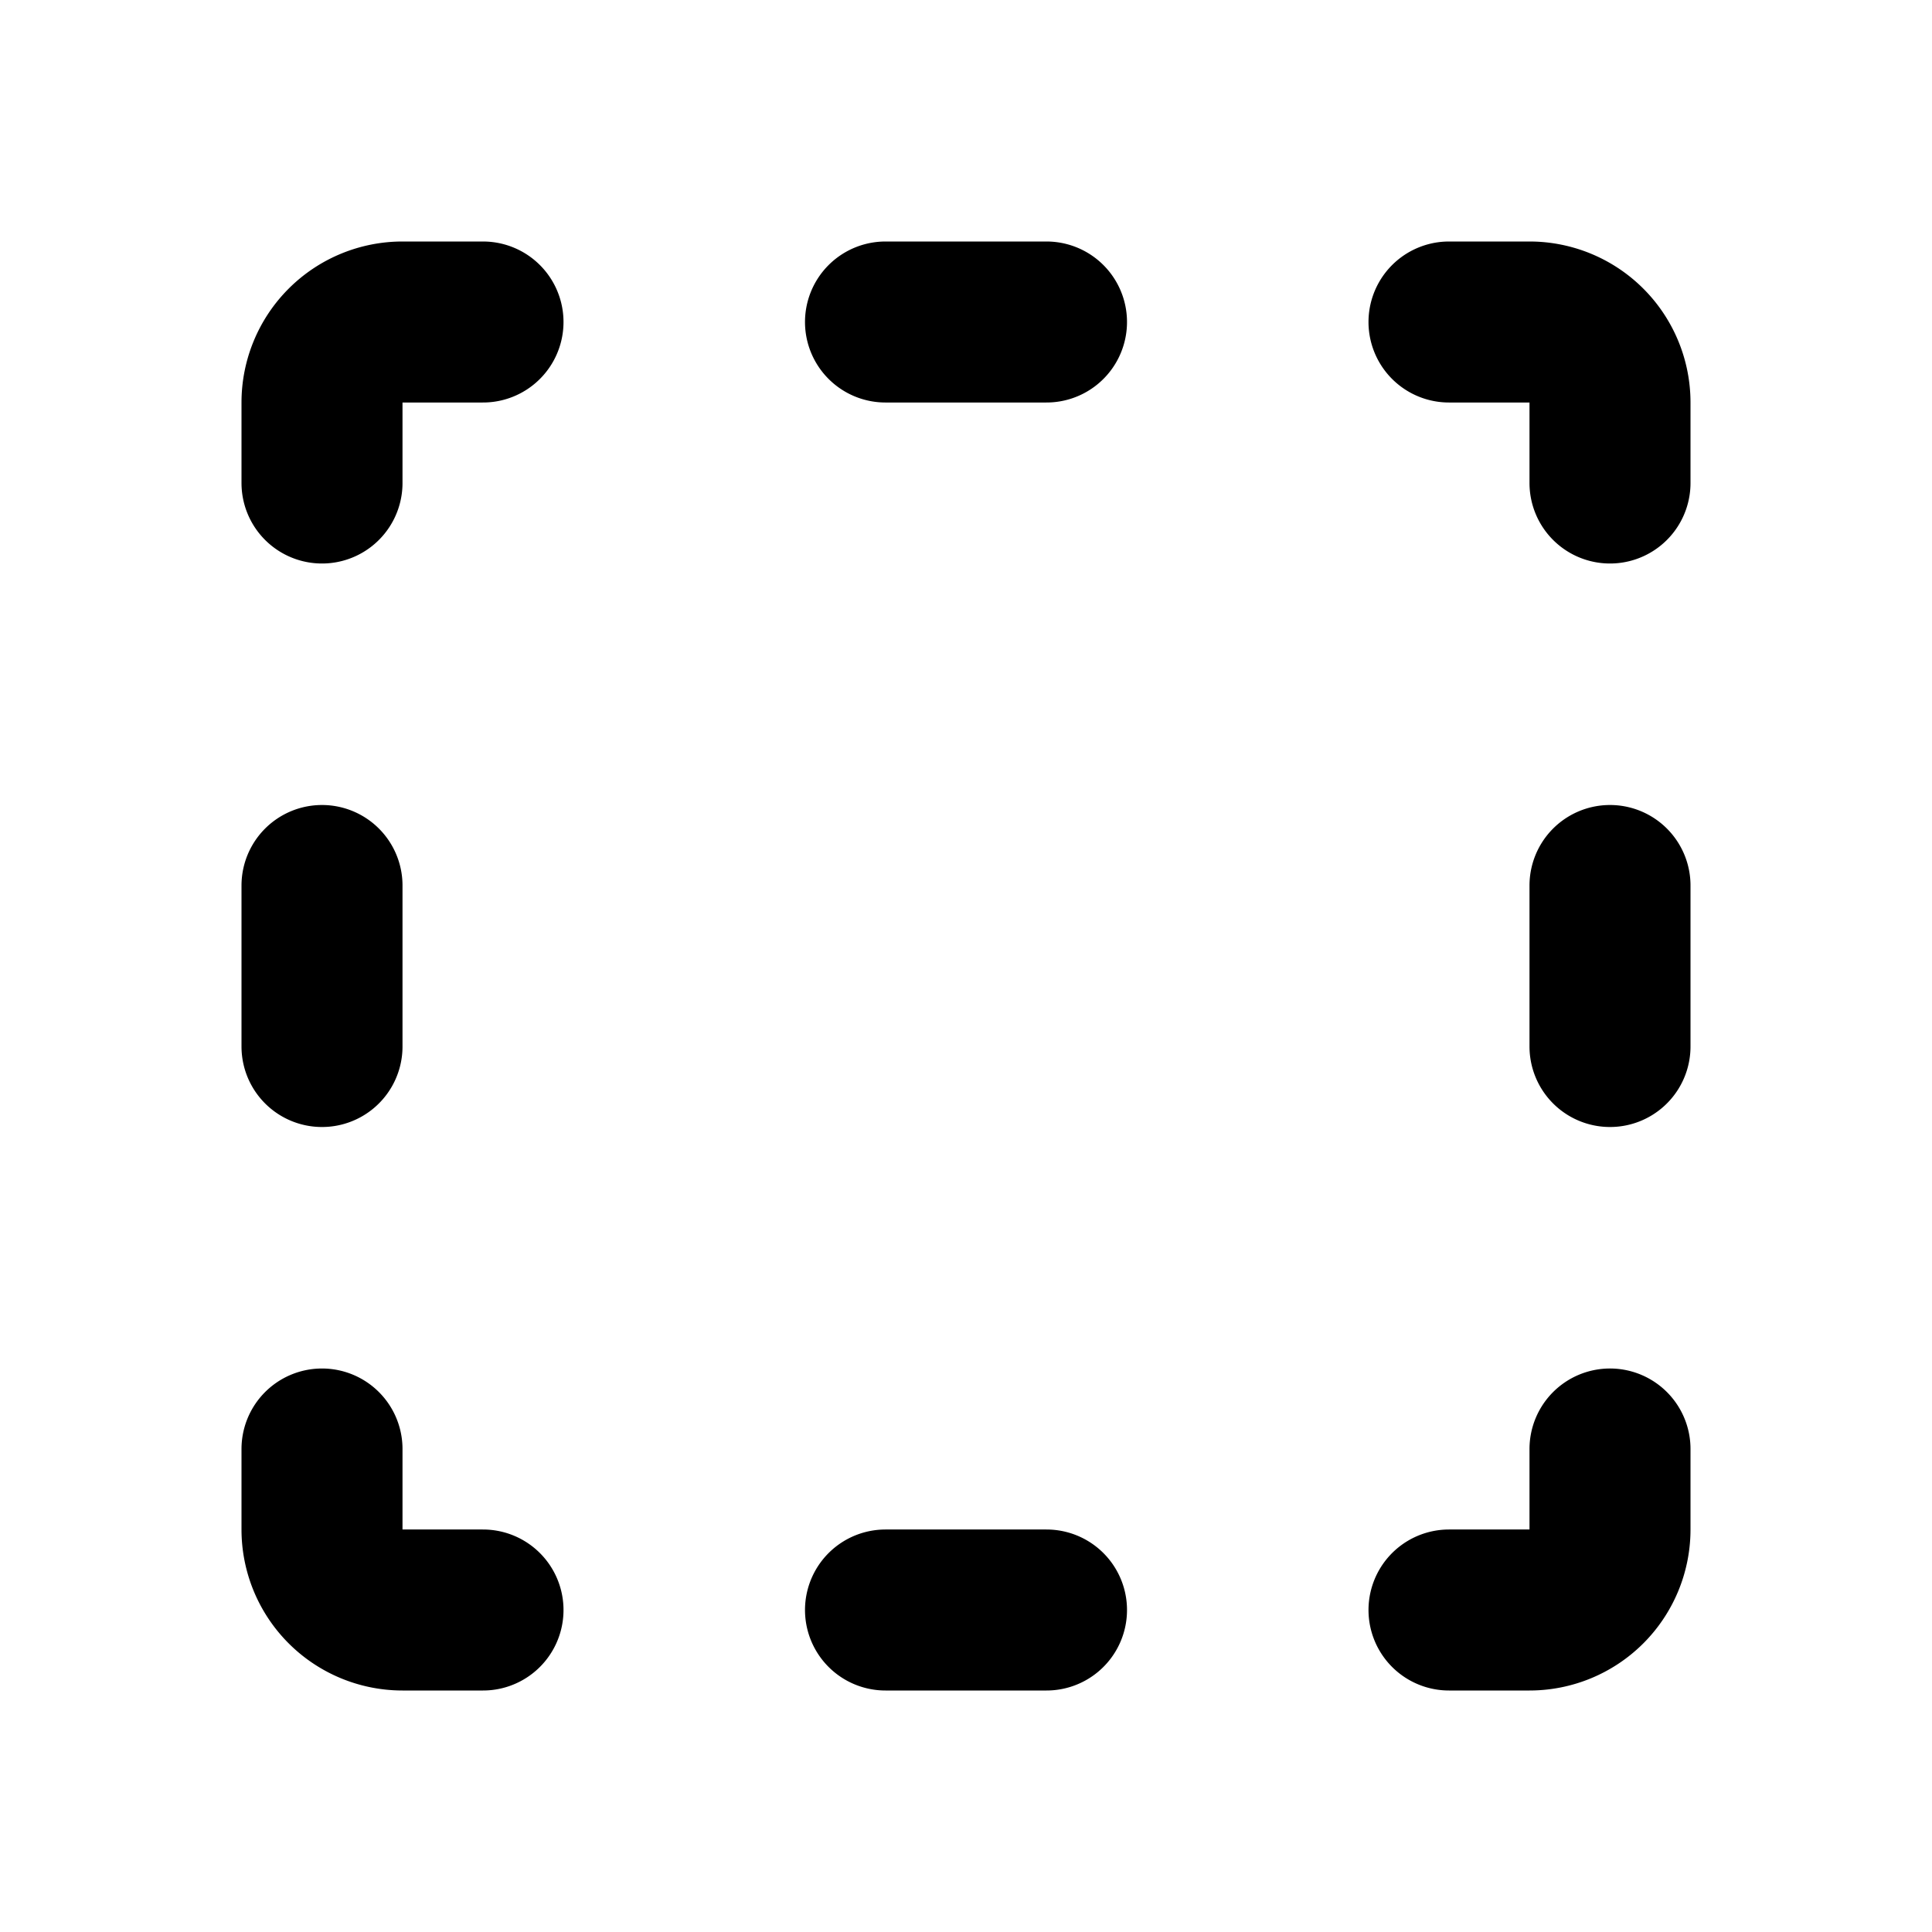
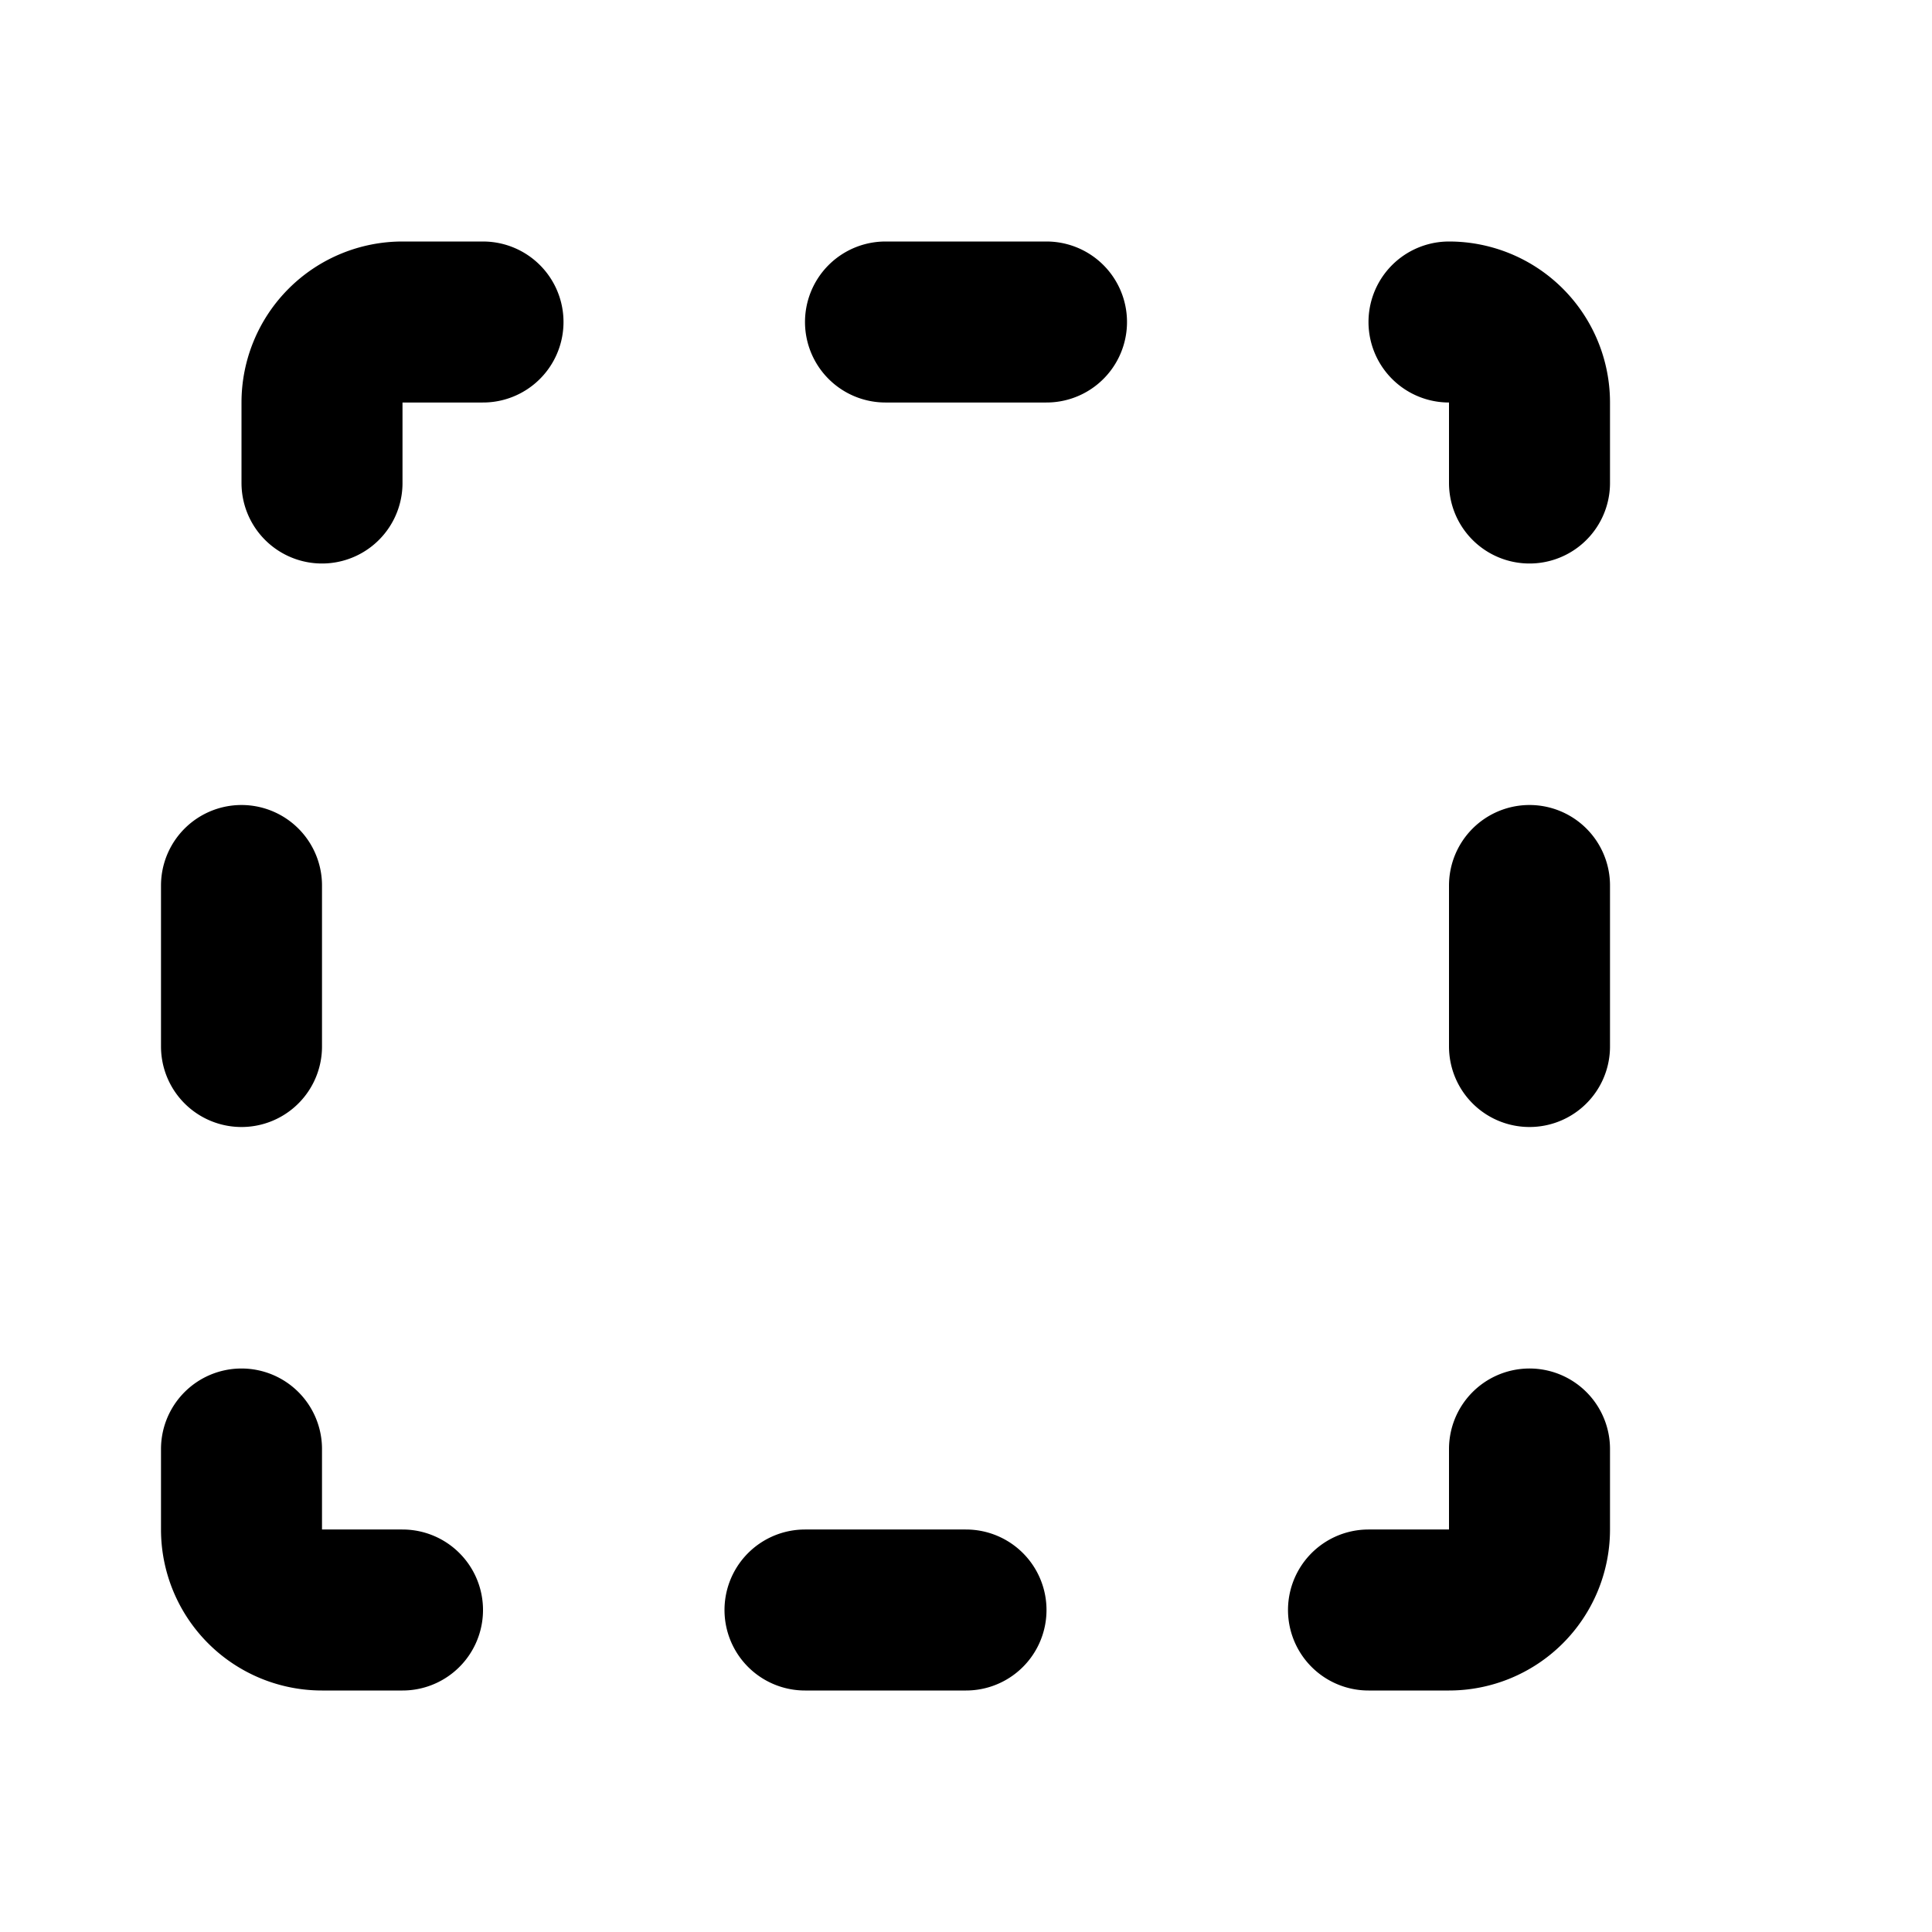
<svg xmlns="http://www.w3.org/2000/svg" width="24" height="24" viewBox="0 0 24 24" fill="none" stroke="currentColor" stroke-width="2" stroke-linecap="round" stroke-linejoin="round">
-   <path d="M4 6v-1a1 1 0 0 1 1 -1h1m5 0h2m5 0h1a1 1 0 0 1 1 1v1m0 5v2m0 5v1a1 1 0 0 1 -1 1h-1m-5 0h-2m-5 0h-1a1 1 0 0 1 -1 -1v-1m0 -5v-2" />
+   <path d="M4 6v-1a1 1 0 0 1 1 -1h1m5 0h2m5 0a1 1 0 0 1 1 1v1m0 5v2m0 5v1a1 1 0 0 1 -1 1h-1m-5 0h-2m-5 0h-1a1 1 0 0 1 -1 -1v-1m0 -5v-2" />
</svg>